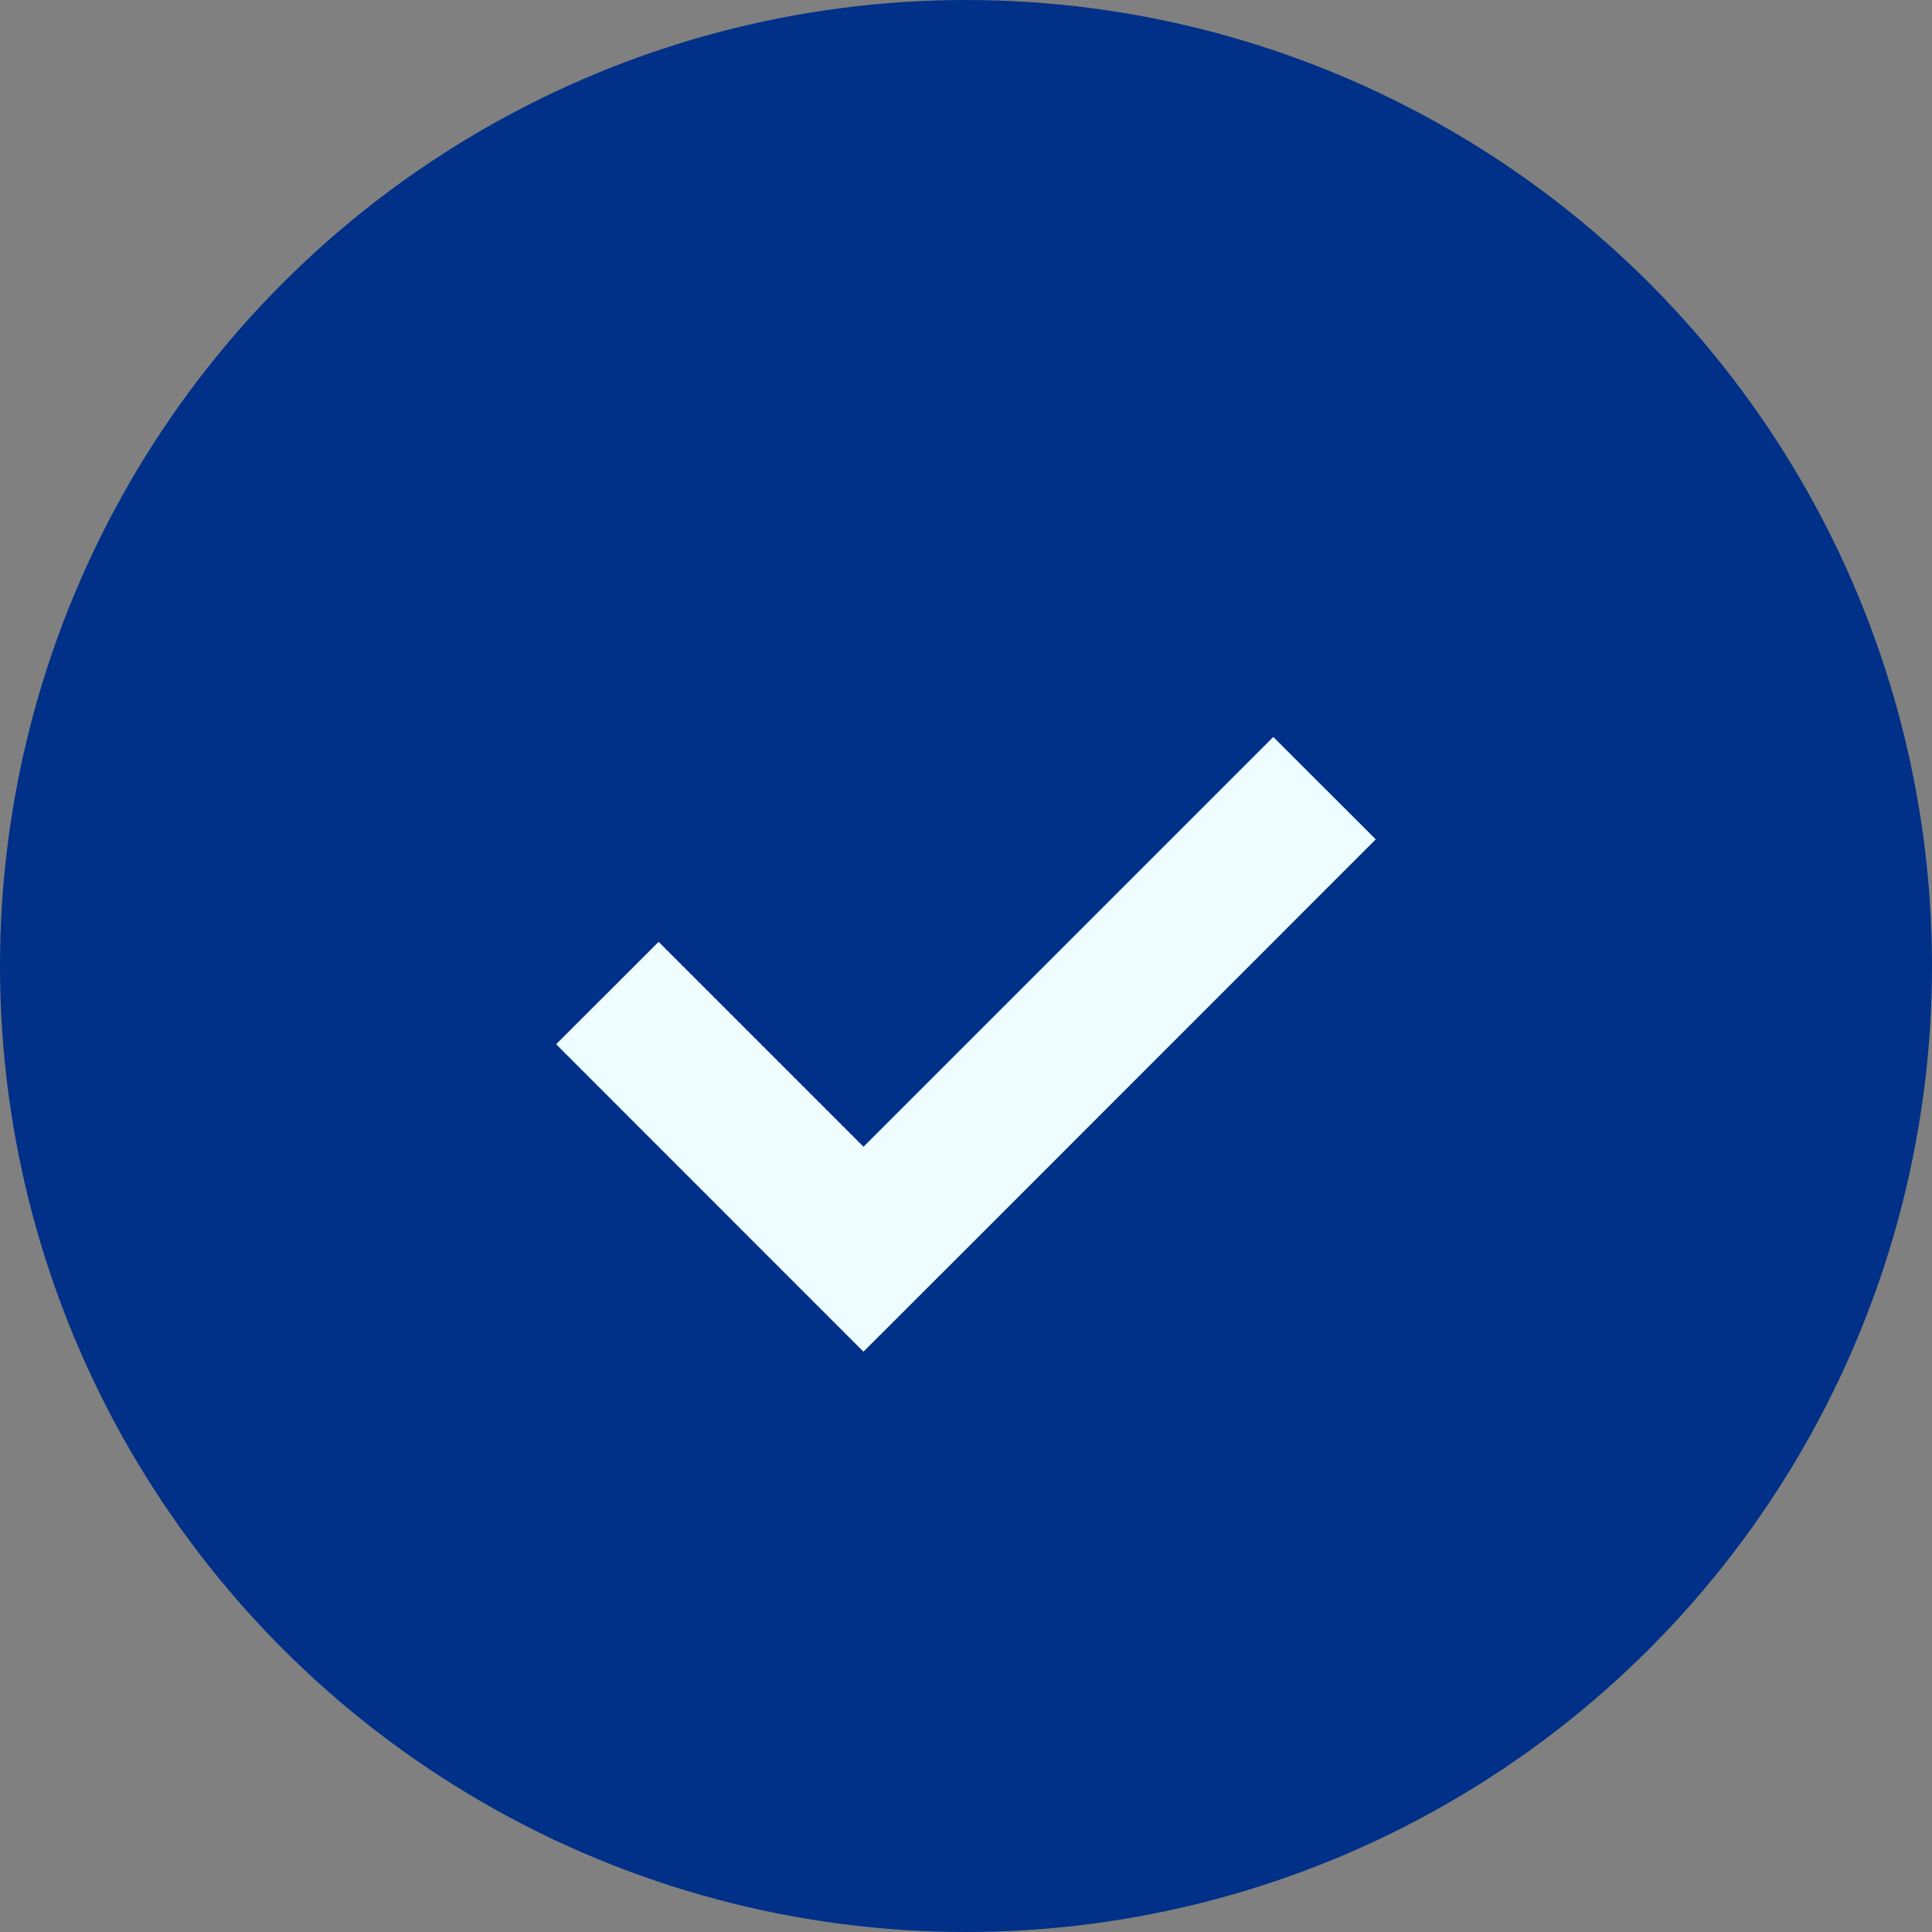
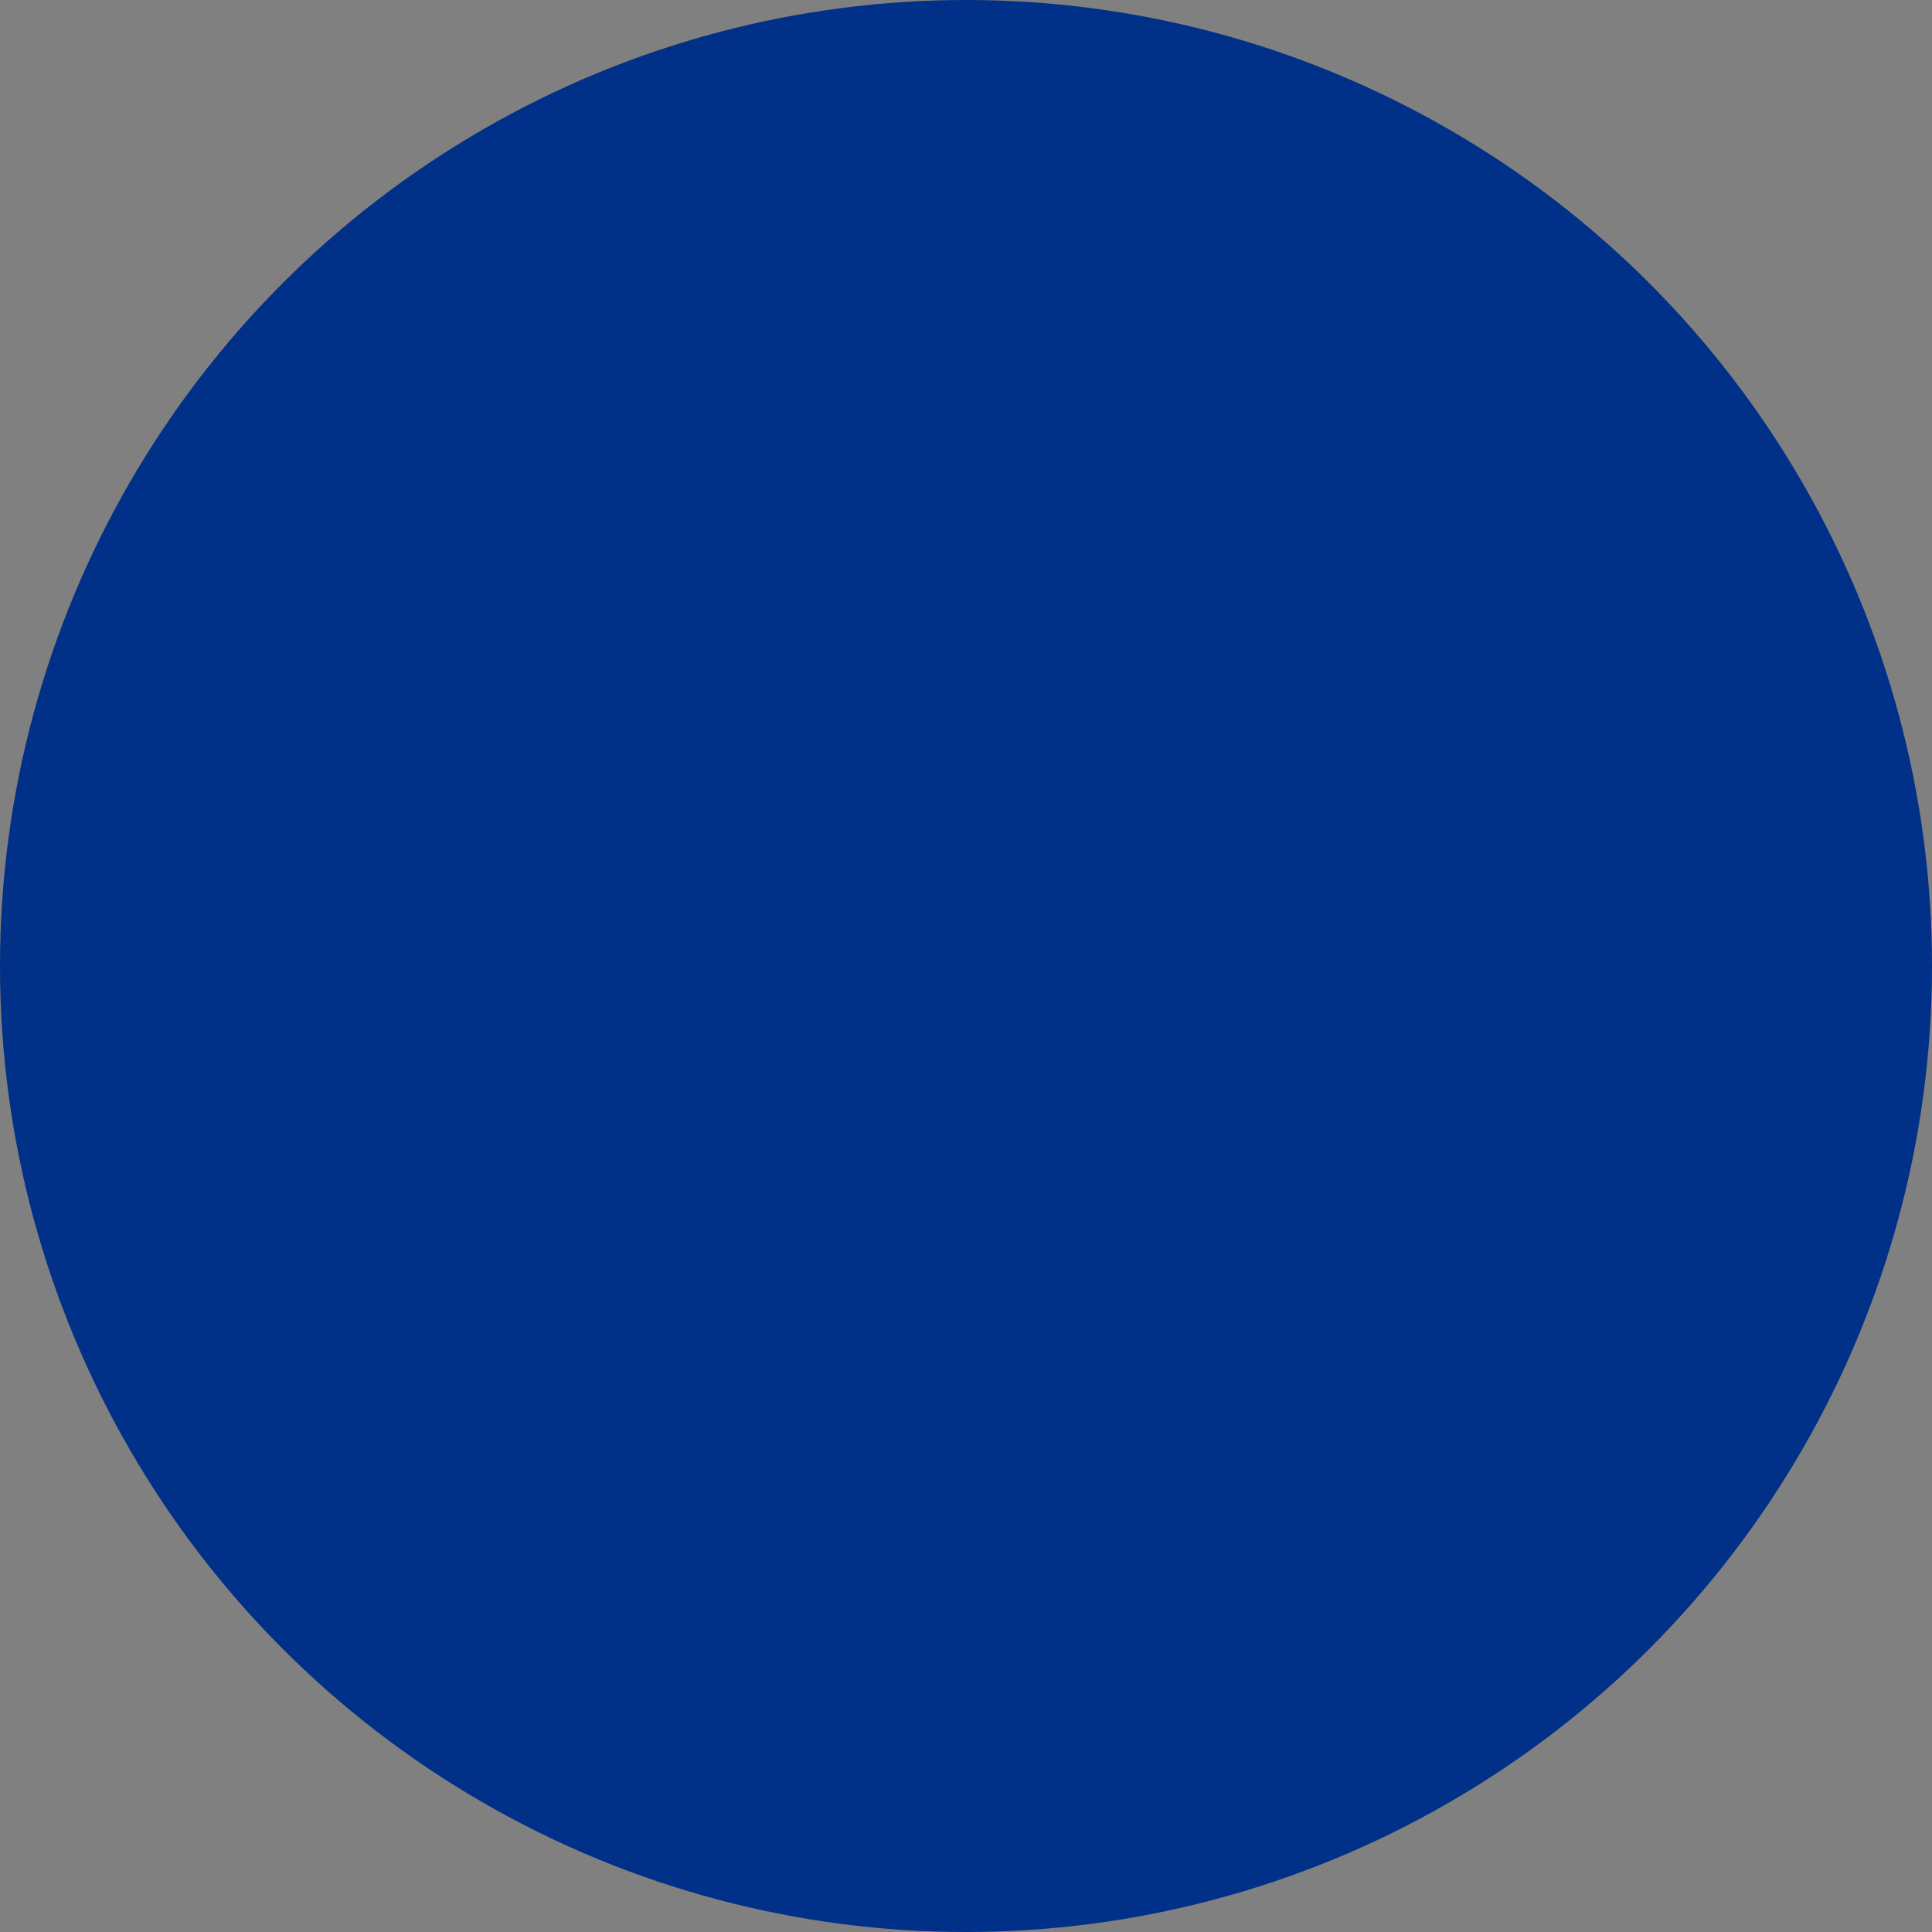
<svg xmlns="http://www.w3.org/2000/svg" width="20" height="20" viewBox="0 0 20 20" fill="none">
  <rect x="0" y="0" width="20" height="20" fill="#808080" stroke="none" />
  <circle cx="10" cy="10" r="10" fill="#003087" />
-   <path fill-rule="evenodd" clip-rule="evenodd" d="M10 12.932L10 12.932L8.939 13.992L8.939 13.992L8.939 13.993L7.878 12.932L7.878 12.932L5.757 10.81L6.818 9.75L8.939 11.871L13.181 7.629L14.242 8.689L10 12.932Z" fill="#EEFDFF" />
</svg>